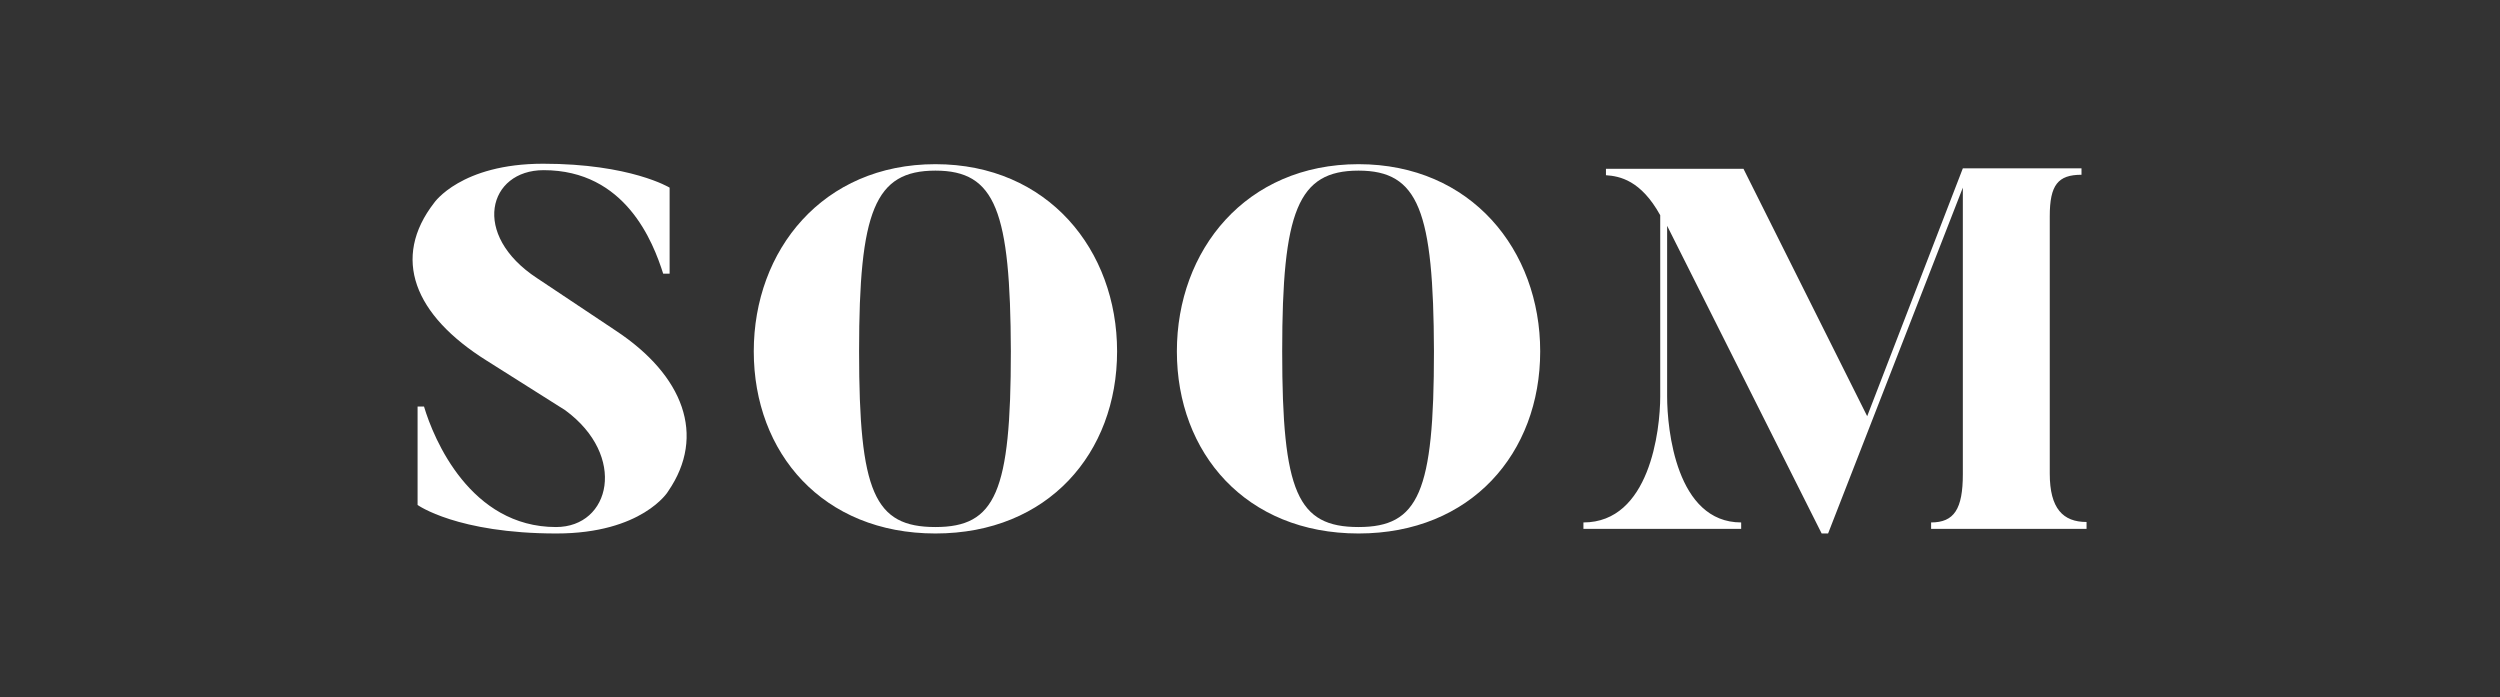
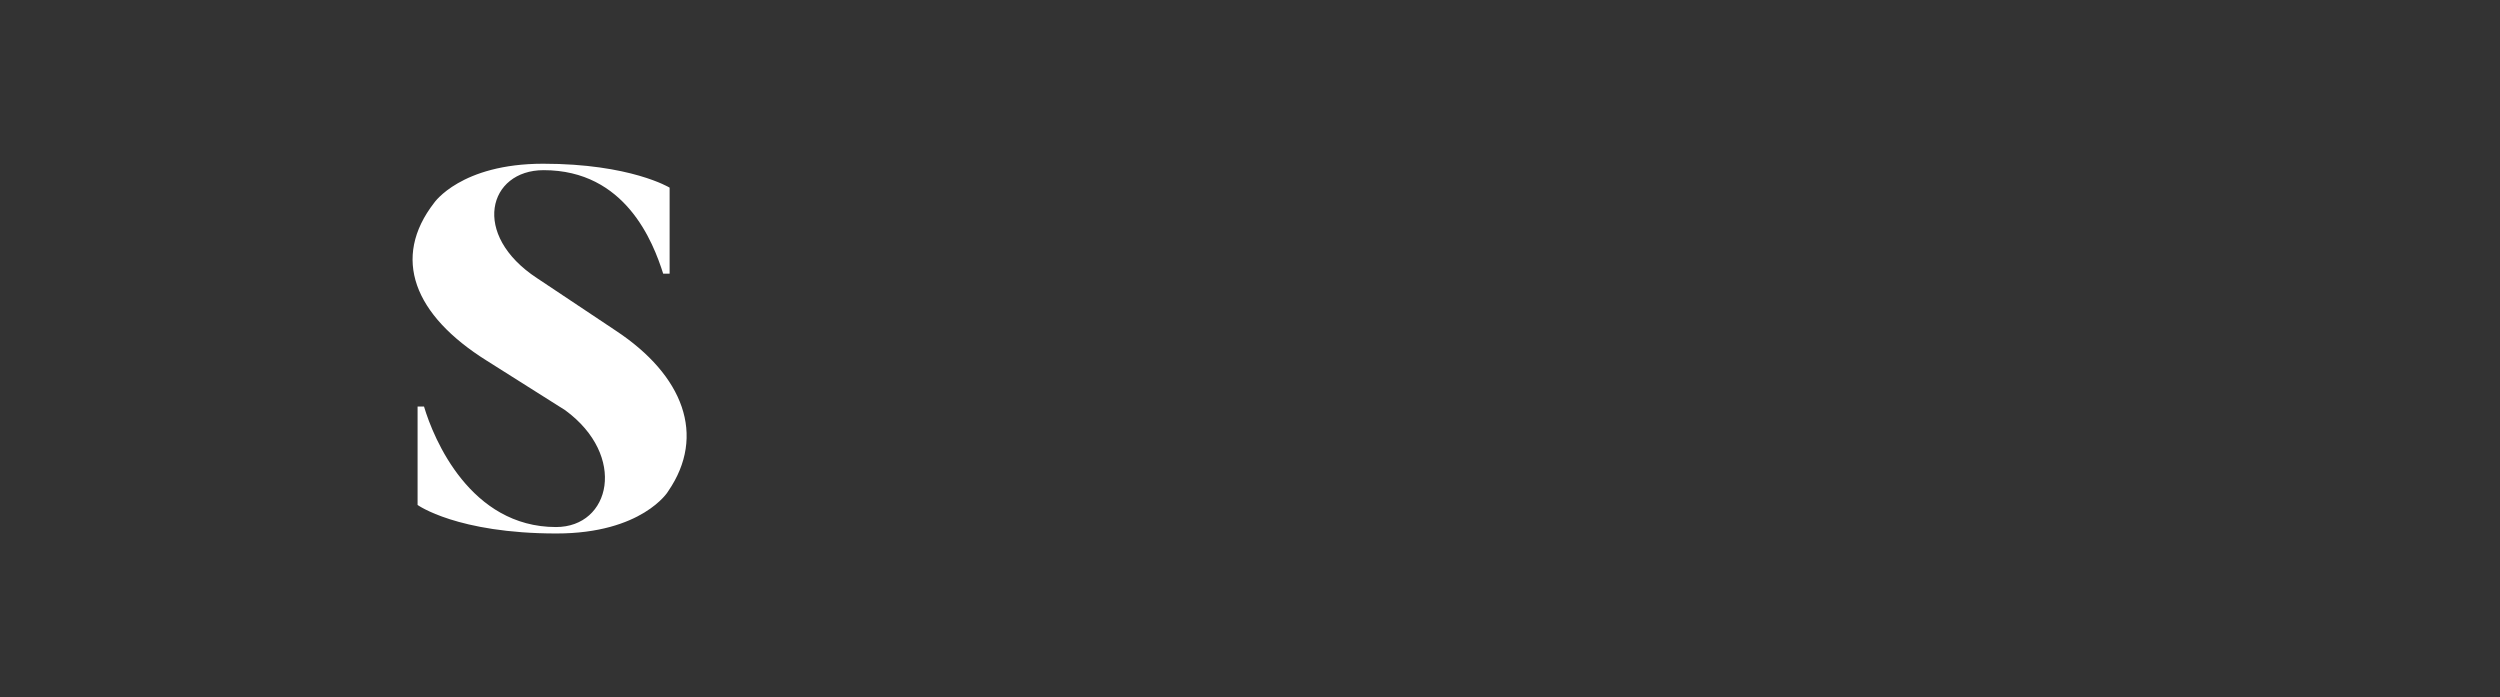
<svg xmlns="http://www.w3.org/2000/svg" version="1.1" x="0px" y="0px" viewBox="0 0 543.6 151.6" style="enable-background:new 0 0 543.6 151.6;" xml:space="preserve">
  <rect x="0" y="0" width="543.6" height="151.6" fill="#333333" stroke="none" />
  <style type="text/css">
	.st0{fill:#231F20;}
	.st1{fill:#FFFFFF;}
	.st2{fill:none;stroke:#FFFFFF;stroke-width:6.678;stroke-linecap:round;stroke-linejoin:round;stroke-miterlimit:3.864;}
	.st3{fill:#221F20;}
	.st4{fill:none;}
	.st5{fill:#818181;}
	.st6{fill:#58595B;}
	.st7{clip-path:url(#SVGID_2_);}
	.st8{clip-path:url(#SVGID_4_);fill:#FFFFFF;}
	.st9{fill:none;stroke:#FFFFFF;stroke-width:9.642;}
	.st10{fill:none;stroke:#FFFFFF;stroke-width:4.449;stroke-miterlimit:10;}
	.st11{fill-rule:evenodd;clip-rule:evenodd;fill:#FFFFFF;}
	.st12{fill:#FFFFFF;stroke:#FFFFFF;stroke-width:1.981;stroke-miterlimit:10;}
	.st13{fill:none;stroke:#FFFFFF;stroke-width:3.651;stroke-miterlimit:10;}
	.st14{clip-path:url(#SVGID_6_);fill:#FFFFFF;}
	.st15{clip-path:url(#SVGID_8_);fill:#FFFFFF;}
	.st16{clip-path:url(#SVGID_10_);fill:#FFFFFF;}
	.st17{clip-path:url(#SVGID_12_);fill:#FFFFFF;}
	.st18{clip-path:url(#SVGID_14_);fill:#FFFFFF;}
	.st19{clip-path:url(#SVGID_38_);}
	.st20{fill:#FFFFFF;stroke:#FFFFFF;stroke-miterlimit:10;}
	.st21{clip-path:url(#SVGID_40_);fill:#FFFFFF;}
	.st22{clip-path:url(#SVGID_42_);fill:#FFFFFF;}
	.st23{clip-path:url(#SVGID_44_);fill:#FFFFFF;}
	.st24{clip-path:url(#SVGID_46_);fill:#FFFFFF;}
	.st25{clip-path:url(#SVGID_48_);fill:#FFFFFF;}
	.st26{clip-path:url(#SVGID_50_);}
	.st27{clip-path:url(#SVGID_52_);}
	.st28{clip-path:url(#SVGID_54_);fill:#FFFFFF;}
</style>
  <g id="Layer_1">
</g>
  <g id="Layer_2">
</g>
  <g id="Layer_3">
</g>
  <g id="Layer_4">
    <g>
-       <rect class="st4" width="543.6" height="151.6" />
      <g>
        <path class="st1" d="M121,116c-21.6,0-30.2-6.2-30.2-6.2V88.4h1.4c2.1,7.1,10.1,26.2,28.7,26.2c11.9,0,15.5-15.5,2-25.4     l-17.1-10.8c-15.8-9.9-20.7-22.3-11.4-34.3c0,0,5.8-8.5,23.7-8.5c19,0,27.5,5.2,27.5,5.2v18.7h-1.4c-2.2-6.9-8.2-22.5-26-22.5     c-12,0-15.9,14-1.4,23.5l17.1,11.4c14.7,9.7,19.7,22.8,11.4,34.9C145.3,106.9,139.6,116,121,116z" />
-         <path class="st1" d="M203.4,116c-24.5,0-39.5-17.5-39.5-39.6c0-22,15-40.7,39.5-40.7c24.5,0,39.5,18.7,39.5,40.7     C242.9,98.5,227.9,116,203.4,116z M203.4,37.1c-13.2,0-16.6,8.8-16.6,39.3c0,30.6,3.3,38.2,16.6,38.2c13.1,0,16.4-7.6,16.4-38.2     C219.7,45.9,216.5,37.1,203.4,37.1z" />
-         <path class="st1" d="M295.4,116c-24.5,0-39.5-17.5-39.5-39.6c0-22,15-40.7,39.5-40.7c24.5,0,39.5,18.7,39.5,40.7     C334.9,98.5,319.9,116,295.4,116z M295.4,37.1c-13.2,0-16.6,8.8-16.6,39.3c0,30.6,3.3,38.2,16.6,38.2c13.1,0,16.4-7.6,16.4-38.2     C311.7,45.9,308.5,37.1,295.4,37.1z" />
-         <path class="st1" d="M453.7,115h-33.8v-1.4c5,0,6.9-2.9,6.9-10.5V40.8L397.5,116h-1.4l-33.6-66.9v37.1c0,7.2,2,27.4,16.1,27.4     v1.4h-34.3v-1.4c14.4,0,16.7-20,16.7-27.4V46.8c-4.2-7.6-8.8-8.5-11.8-8.7v-1.4h29.9L406,90.5l20.8-53.9h25.8v1.4     c-5.1,0-6.9,2.2-6.9,9v56c0,7.6,2.9,10.5,8,10.5V115z" />
      </g>
    </g>
  </g>
  <g id="Layer_5">
</g>
  <g id="Layer_6">
</g>
  <g id="Layer_7">
</g>
  <g id="Layer_8">
</g>
</svg>